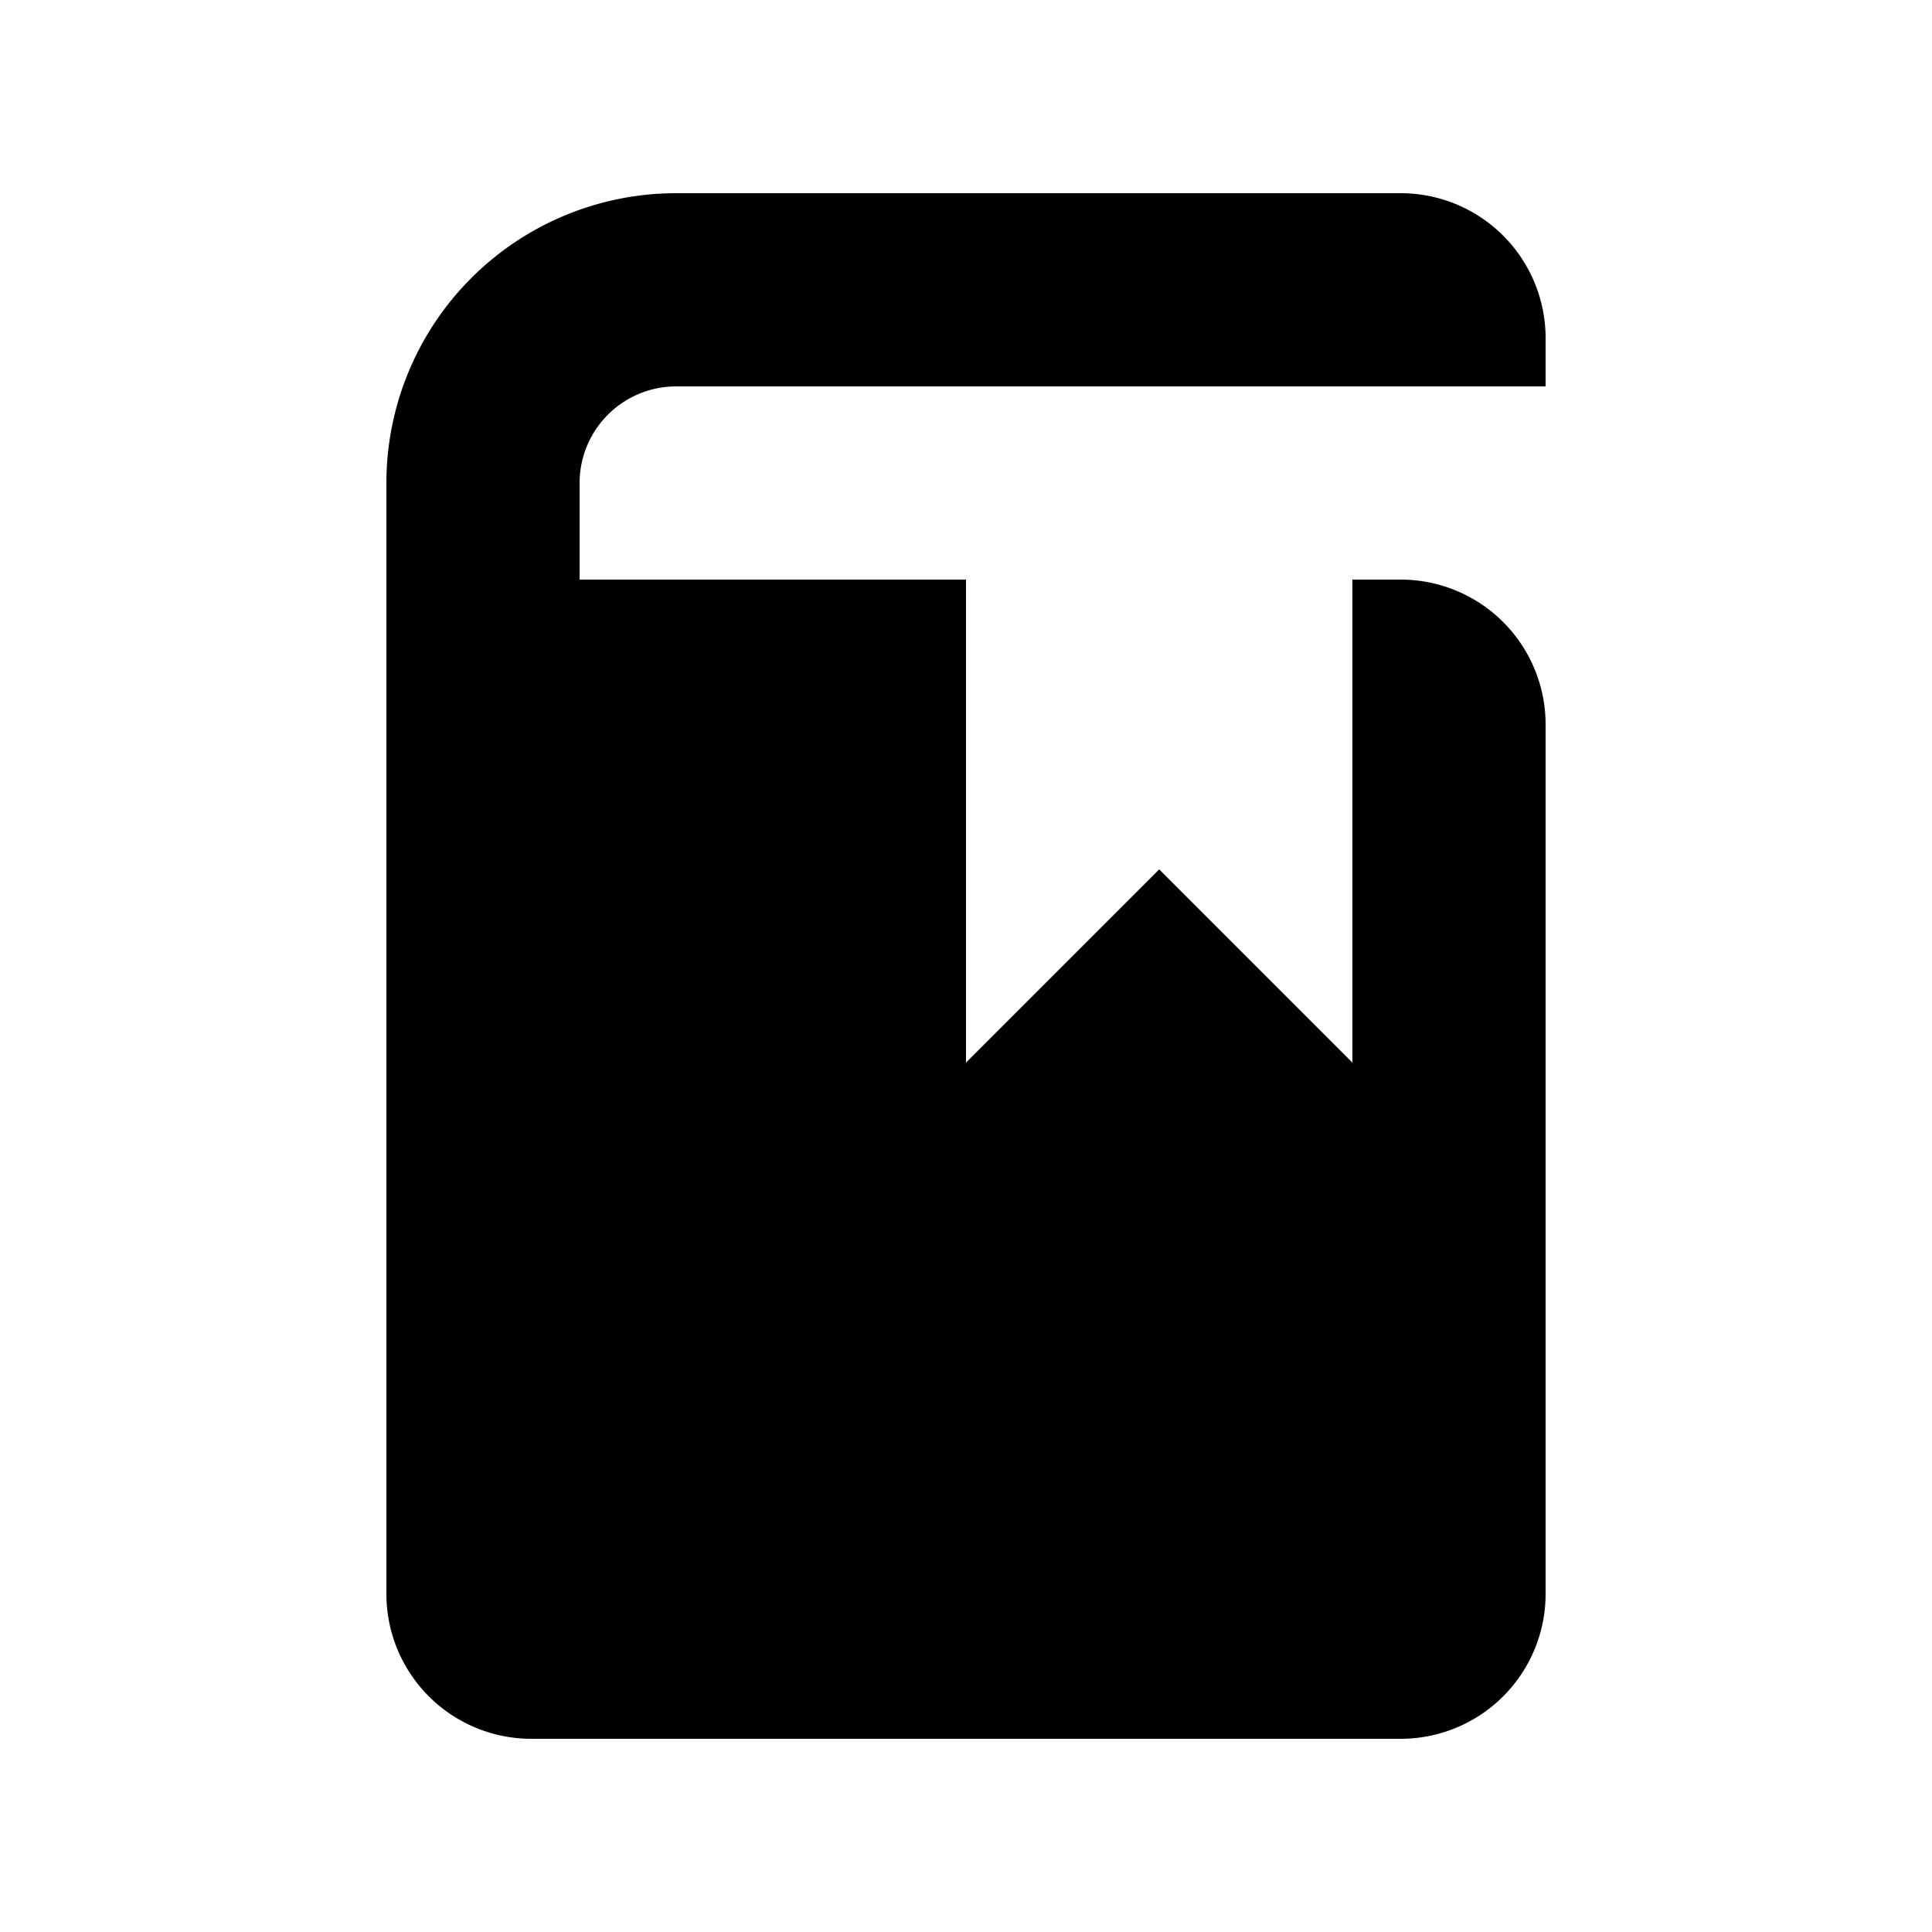
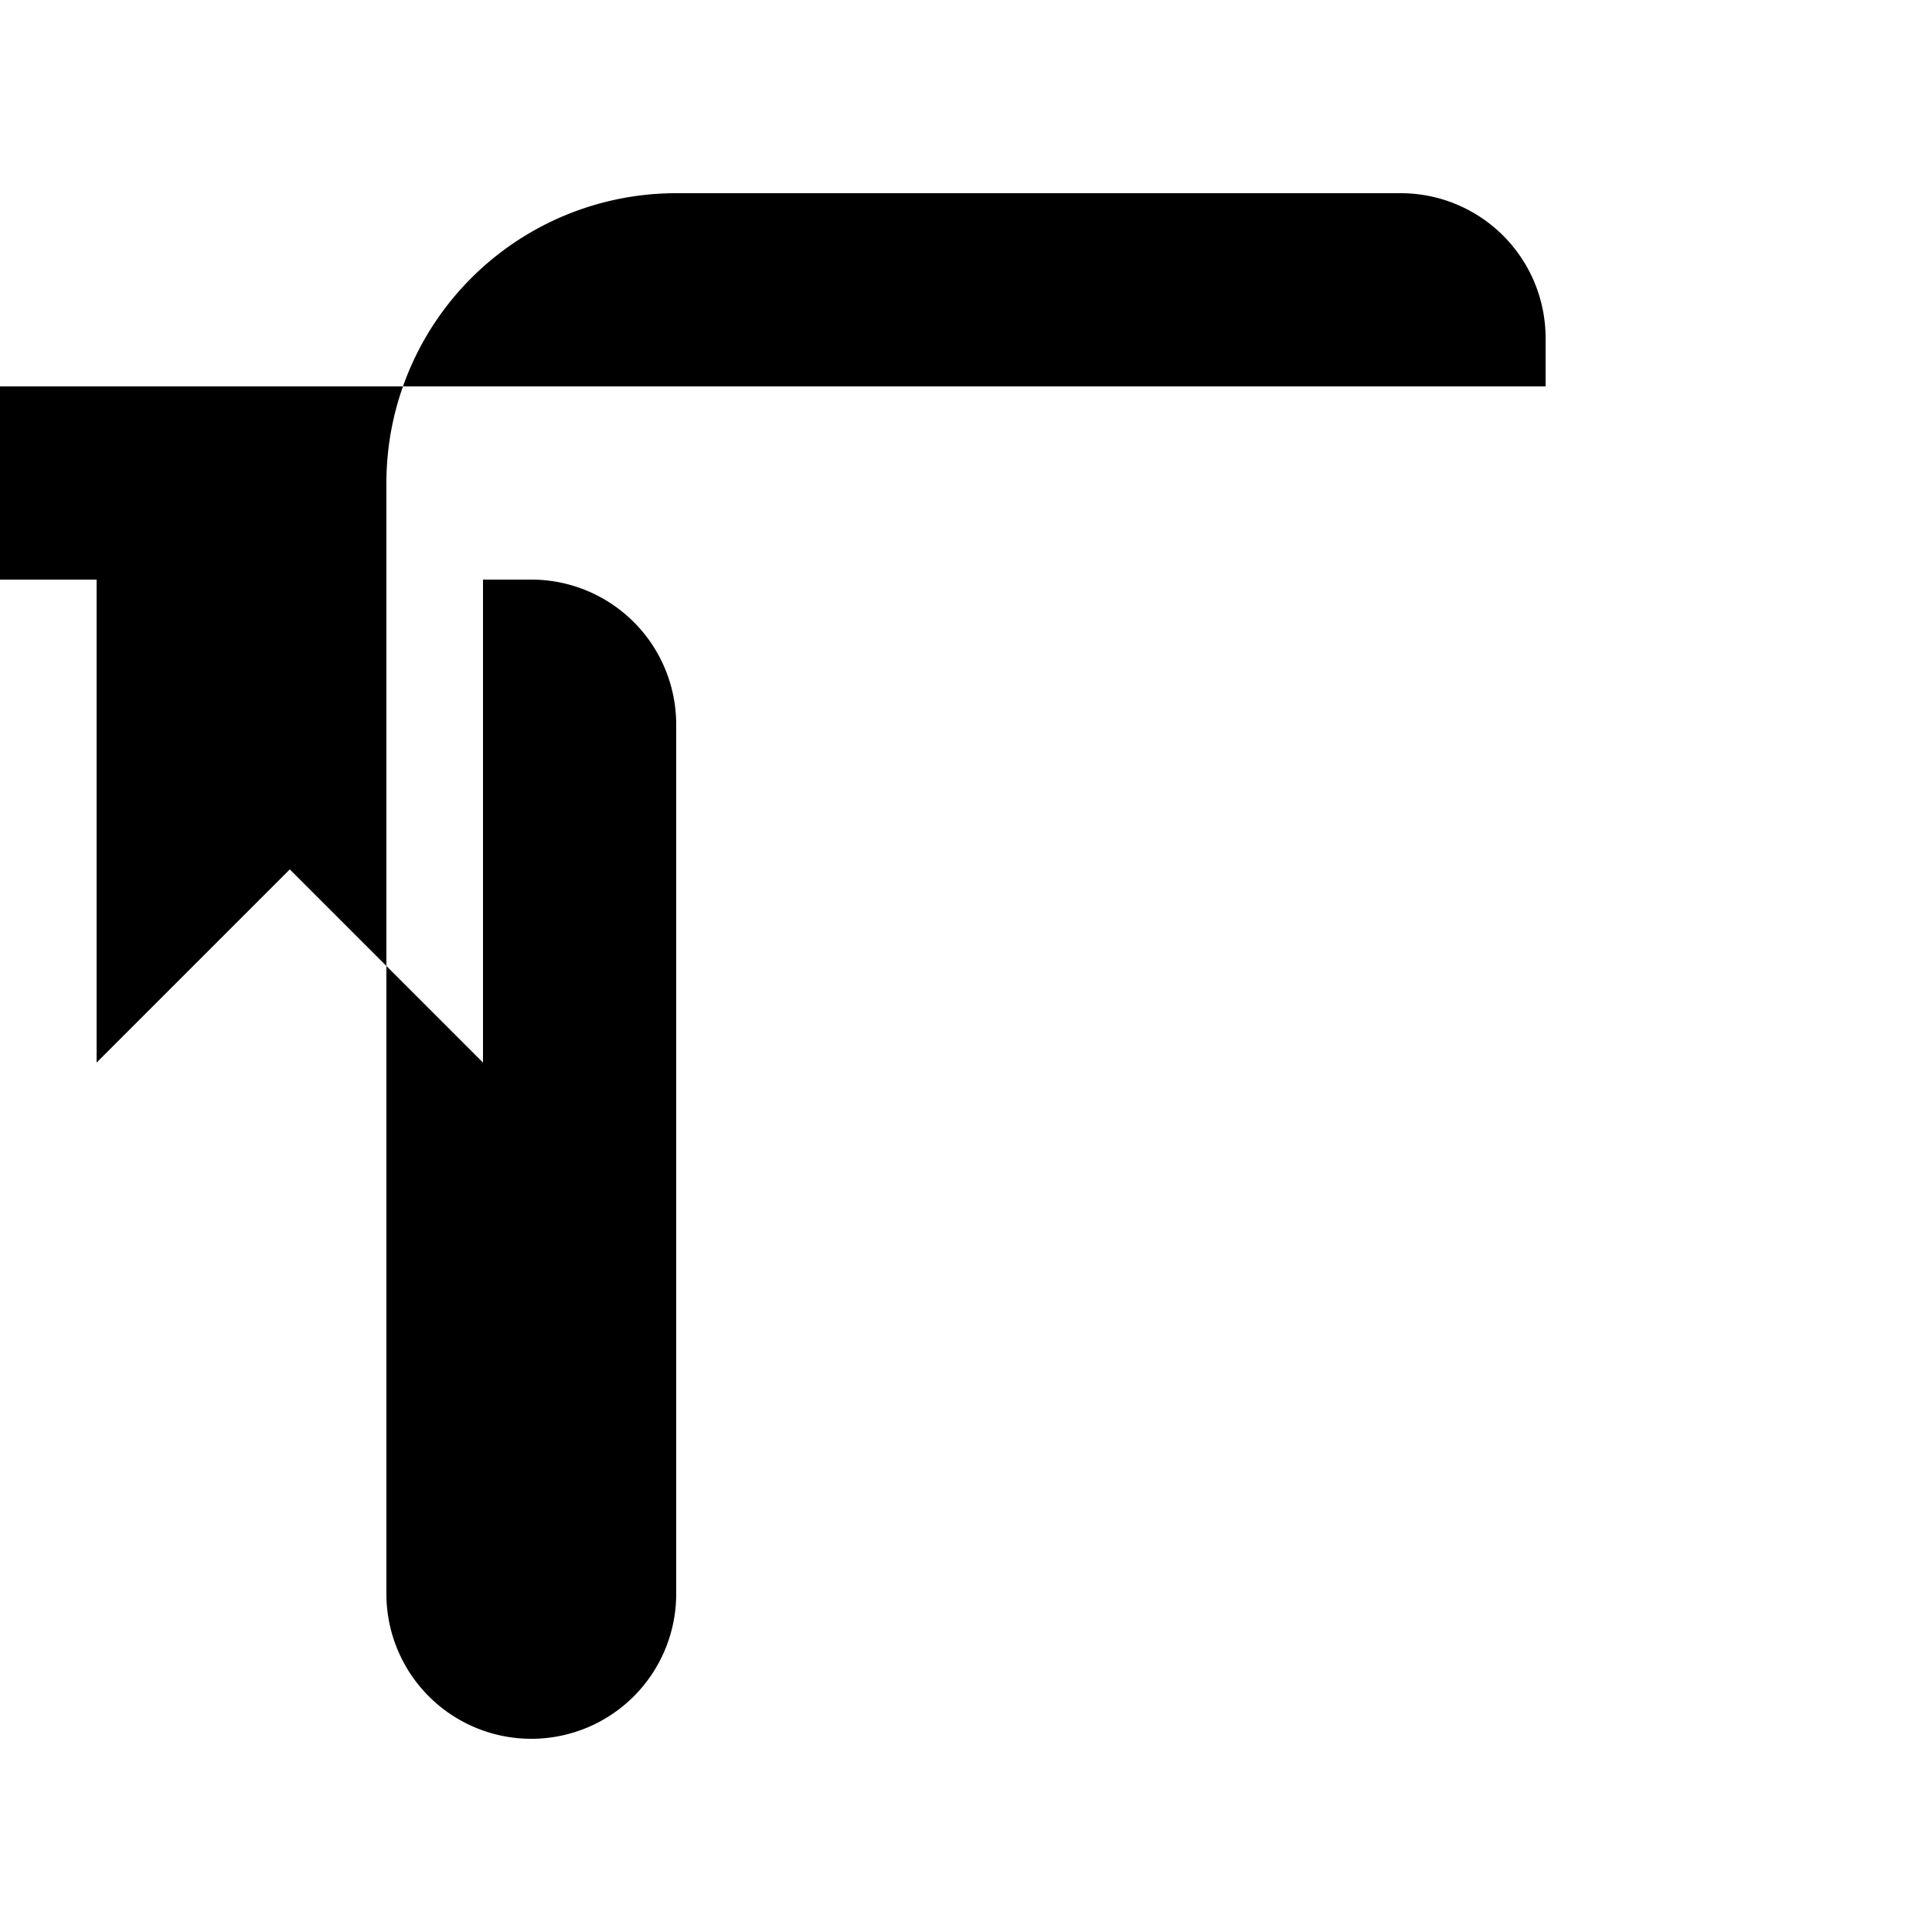
<svg xmlns="http://www.w3.org/2000/svg" viewBox="0 0 20 20">
-   <path d="M7 4h9v-.5a1.5 1.5 0 0 0-1.5-1.5h-7.5a3 3 0 0 0-3 3v11.5a1.5 1.5 0 0 0 1.5 1.5h9a1.5 1.5 0 0 0 1.5-1.5v-9a1.5 1.5 0 0 0-1.5-1.5h-.5v5l-2-2-2 2v-5h-4v-1a1 1 0 0 1 1-1z" />
+   <path d="M7 4h9v-.5a1.5 1.5 0 0 0-1.5-1.5h-7.5a3 3 0 0 0-3 3v11.5a1.5 1.5 0 0 0 1.5 1.5a1.5 1.5 0 0 0 1.5-1.5v-9a1.5 1.5 0 0 0-1.5-1.5h-.5v5l-2-2-2 2v-5h-4v-1a1 1 0 0 1 1-1z" />
</svg>